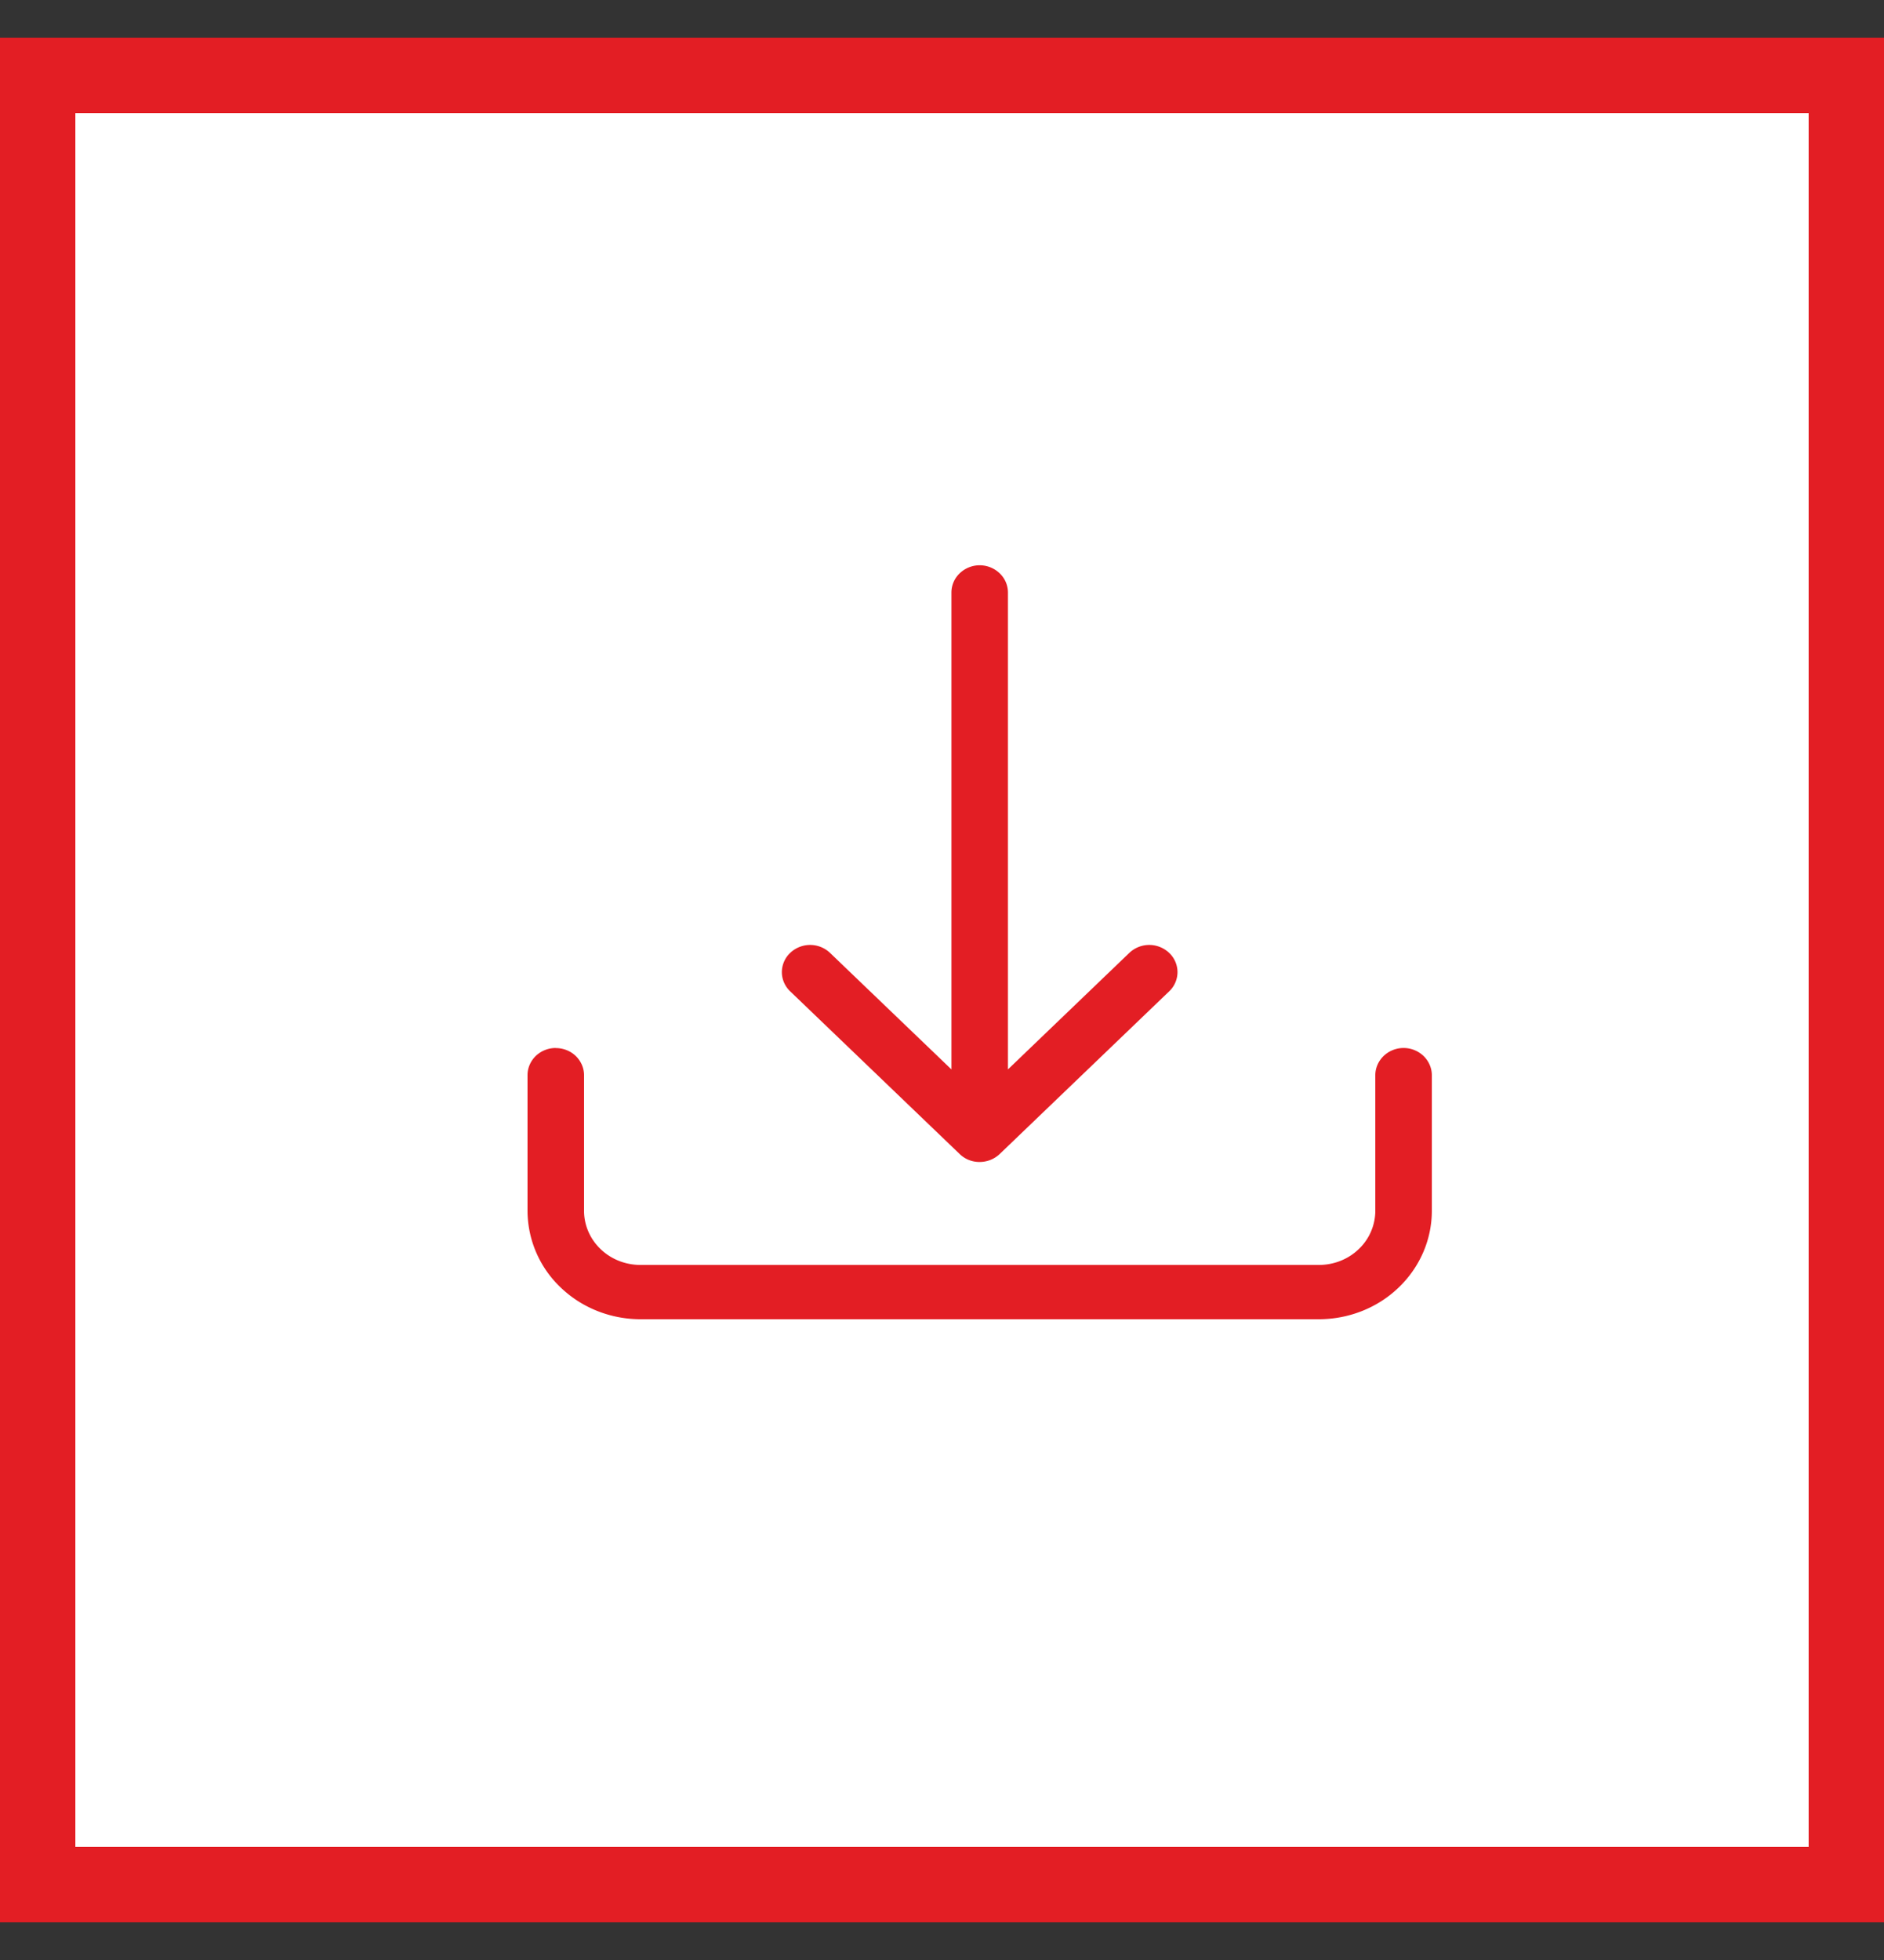
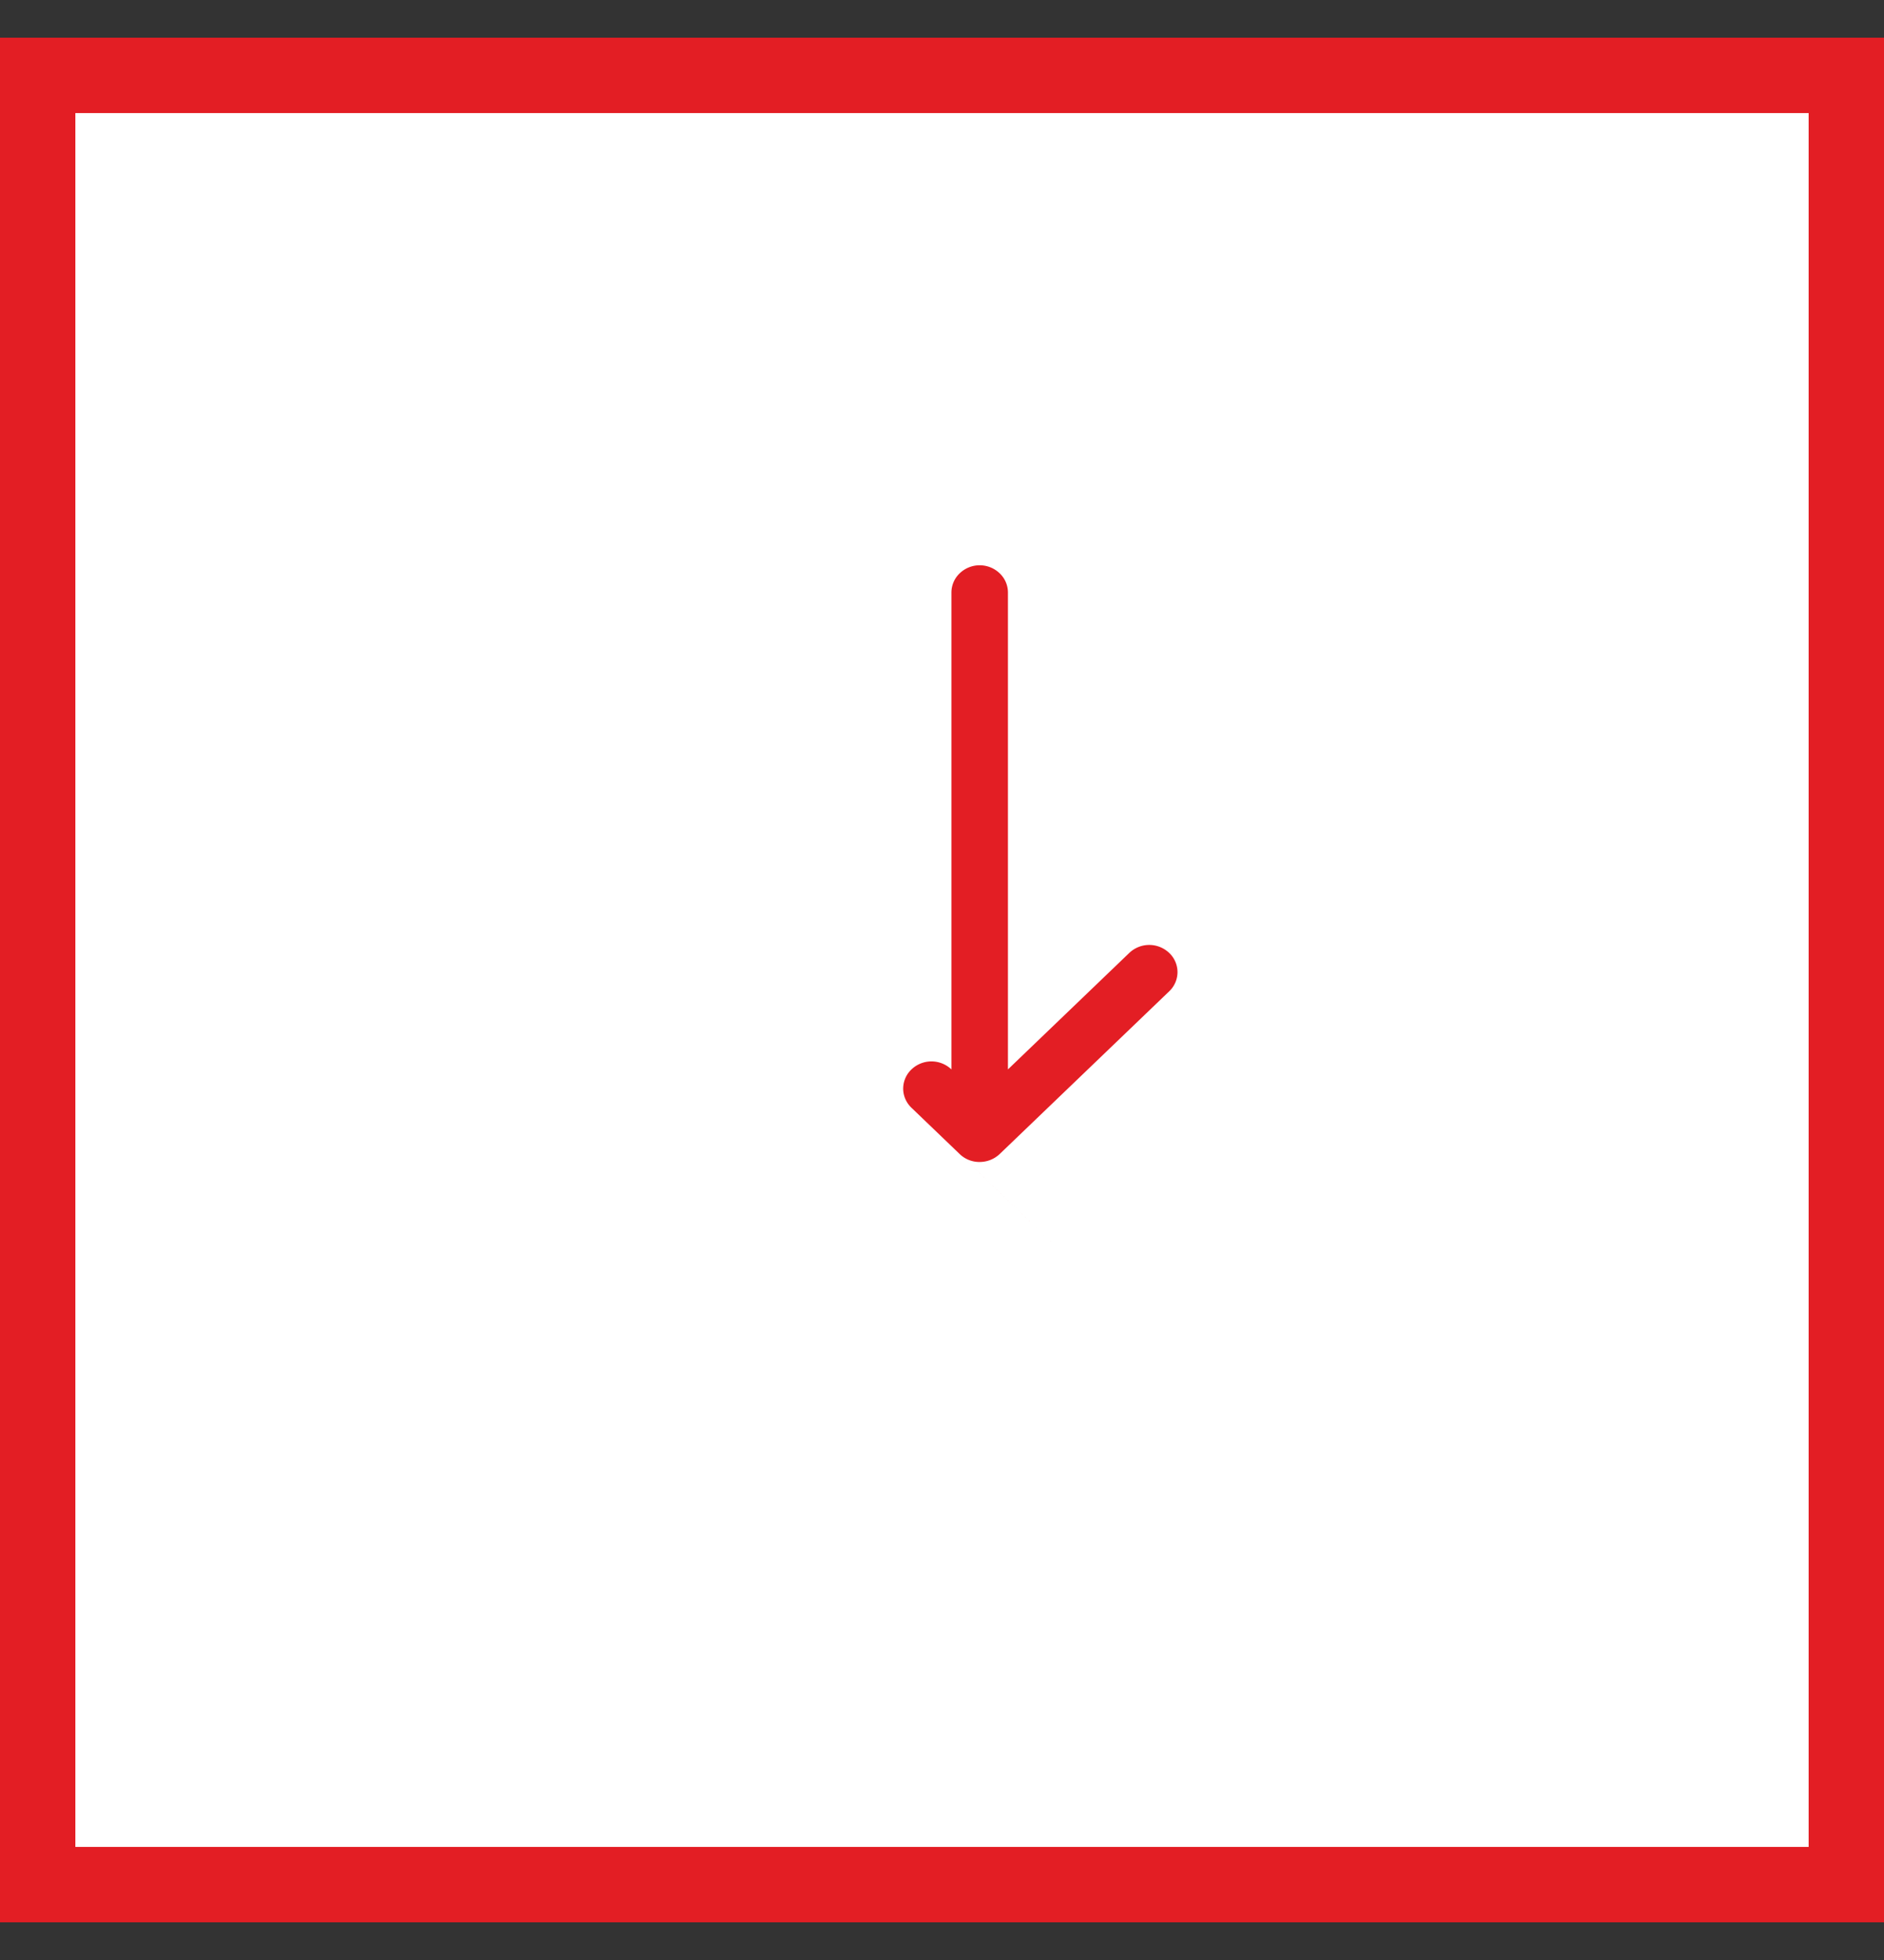
<svg xmlns="http://www.w3.org/2000/svg" width="25" height="26" fill="none">
  <rect width="100%" height="100%" fill="#333333" stroke="none" />
  <path fill="#fff" stroke="#E31E24" d="M.5 1h24v24H.5z" />
-   <path d="M7.375 13.903c.1 0 .195.038.265.105.07.068.11.16.11.255v1.798c0 .191.079.374.22.509.14.135.331.21.53.21h9c.199 0 .39-.075.53-.21a.705.705 0 00.22-.509v-1.798c0-.096.04-.187.11-.255a.384.384 0 01.53 0c.07.068.11.16.11.255v1.798c0 .382-.158.748-.44 1.018-.28.27-.662.421-1.06.421h-9c-.398 0-.78-.152-1.06-.421A1.41 1.41 0 017 16.06v-1.798c0-.096.04-.187.11-.255a.383.383 0 01.265-.105z" fill="#E31E24" />
-   <path d="M12.735 15.309a.375.375 0 00.265.105.387.387 0 00.265-.105l2.25-2.159a.353.353 0 00.11-.254.353.353 0 00-.11-.255.384.384 0 00-.53 0l-1.61 1.545V7.86a.352.352 0 00-.11-.255.383.383 0 00-.53 0 .352.352 0 00-.11.255v6.326l-1.61-1.545a.384.384 0 00-.53 0 .353.353 0 00-.11.255c0 .095.04.187.11.254l2.25 2.159z" fill="#E31E24" />
+   <path d="M12.735 15.309a.375.375 0 00.265.105.387.387 0 00.265-.105l2.25-2.159a.353.353 0 00.11-.254.353.353 0 00-.11-.255.384.384 0 00-.53 0l-1.61 1.545V7.86a.352.352 0 00-.11-.255.383.383 0 00-.53 0 .352.352 0 00-.11.255v6.326a.384.384 0 00-.53 0 .353.353 0 00-.11.255c0 .095.04.187.11.254l2.25 2.159z" fill="#E31E24" />
</svg>